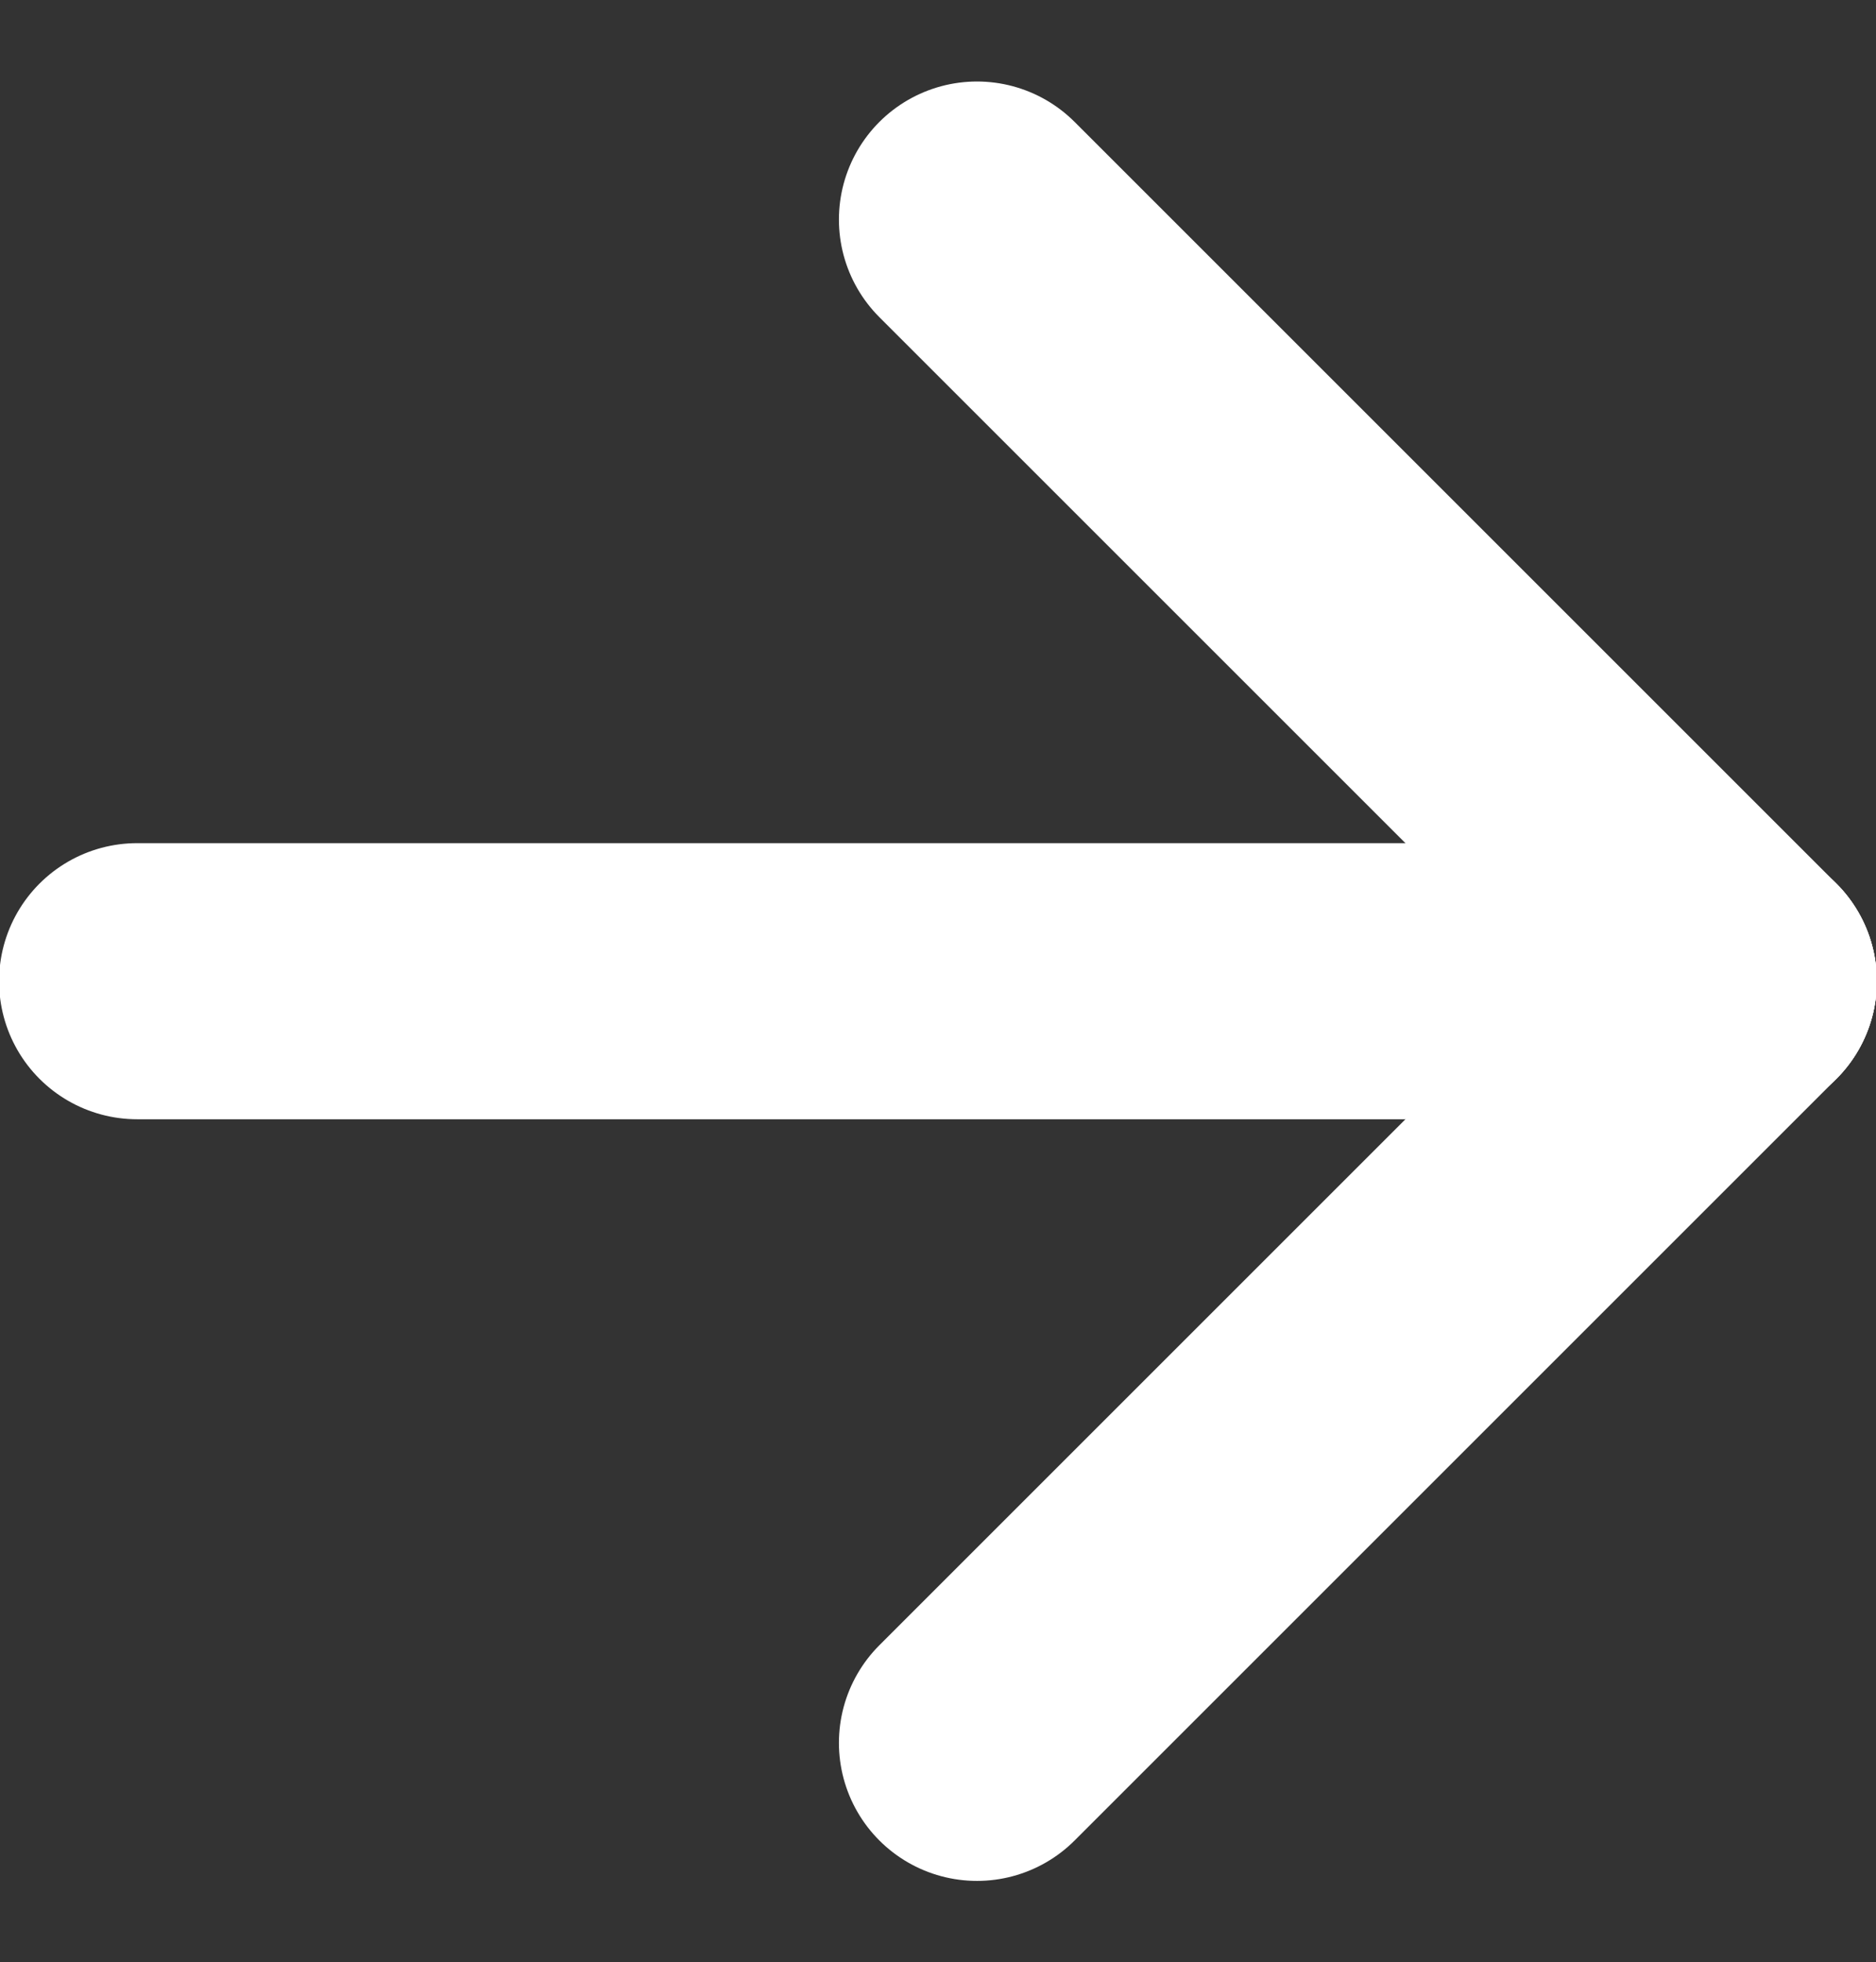
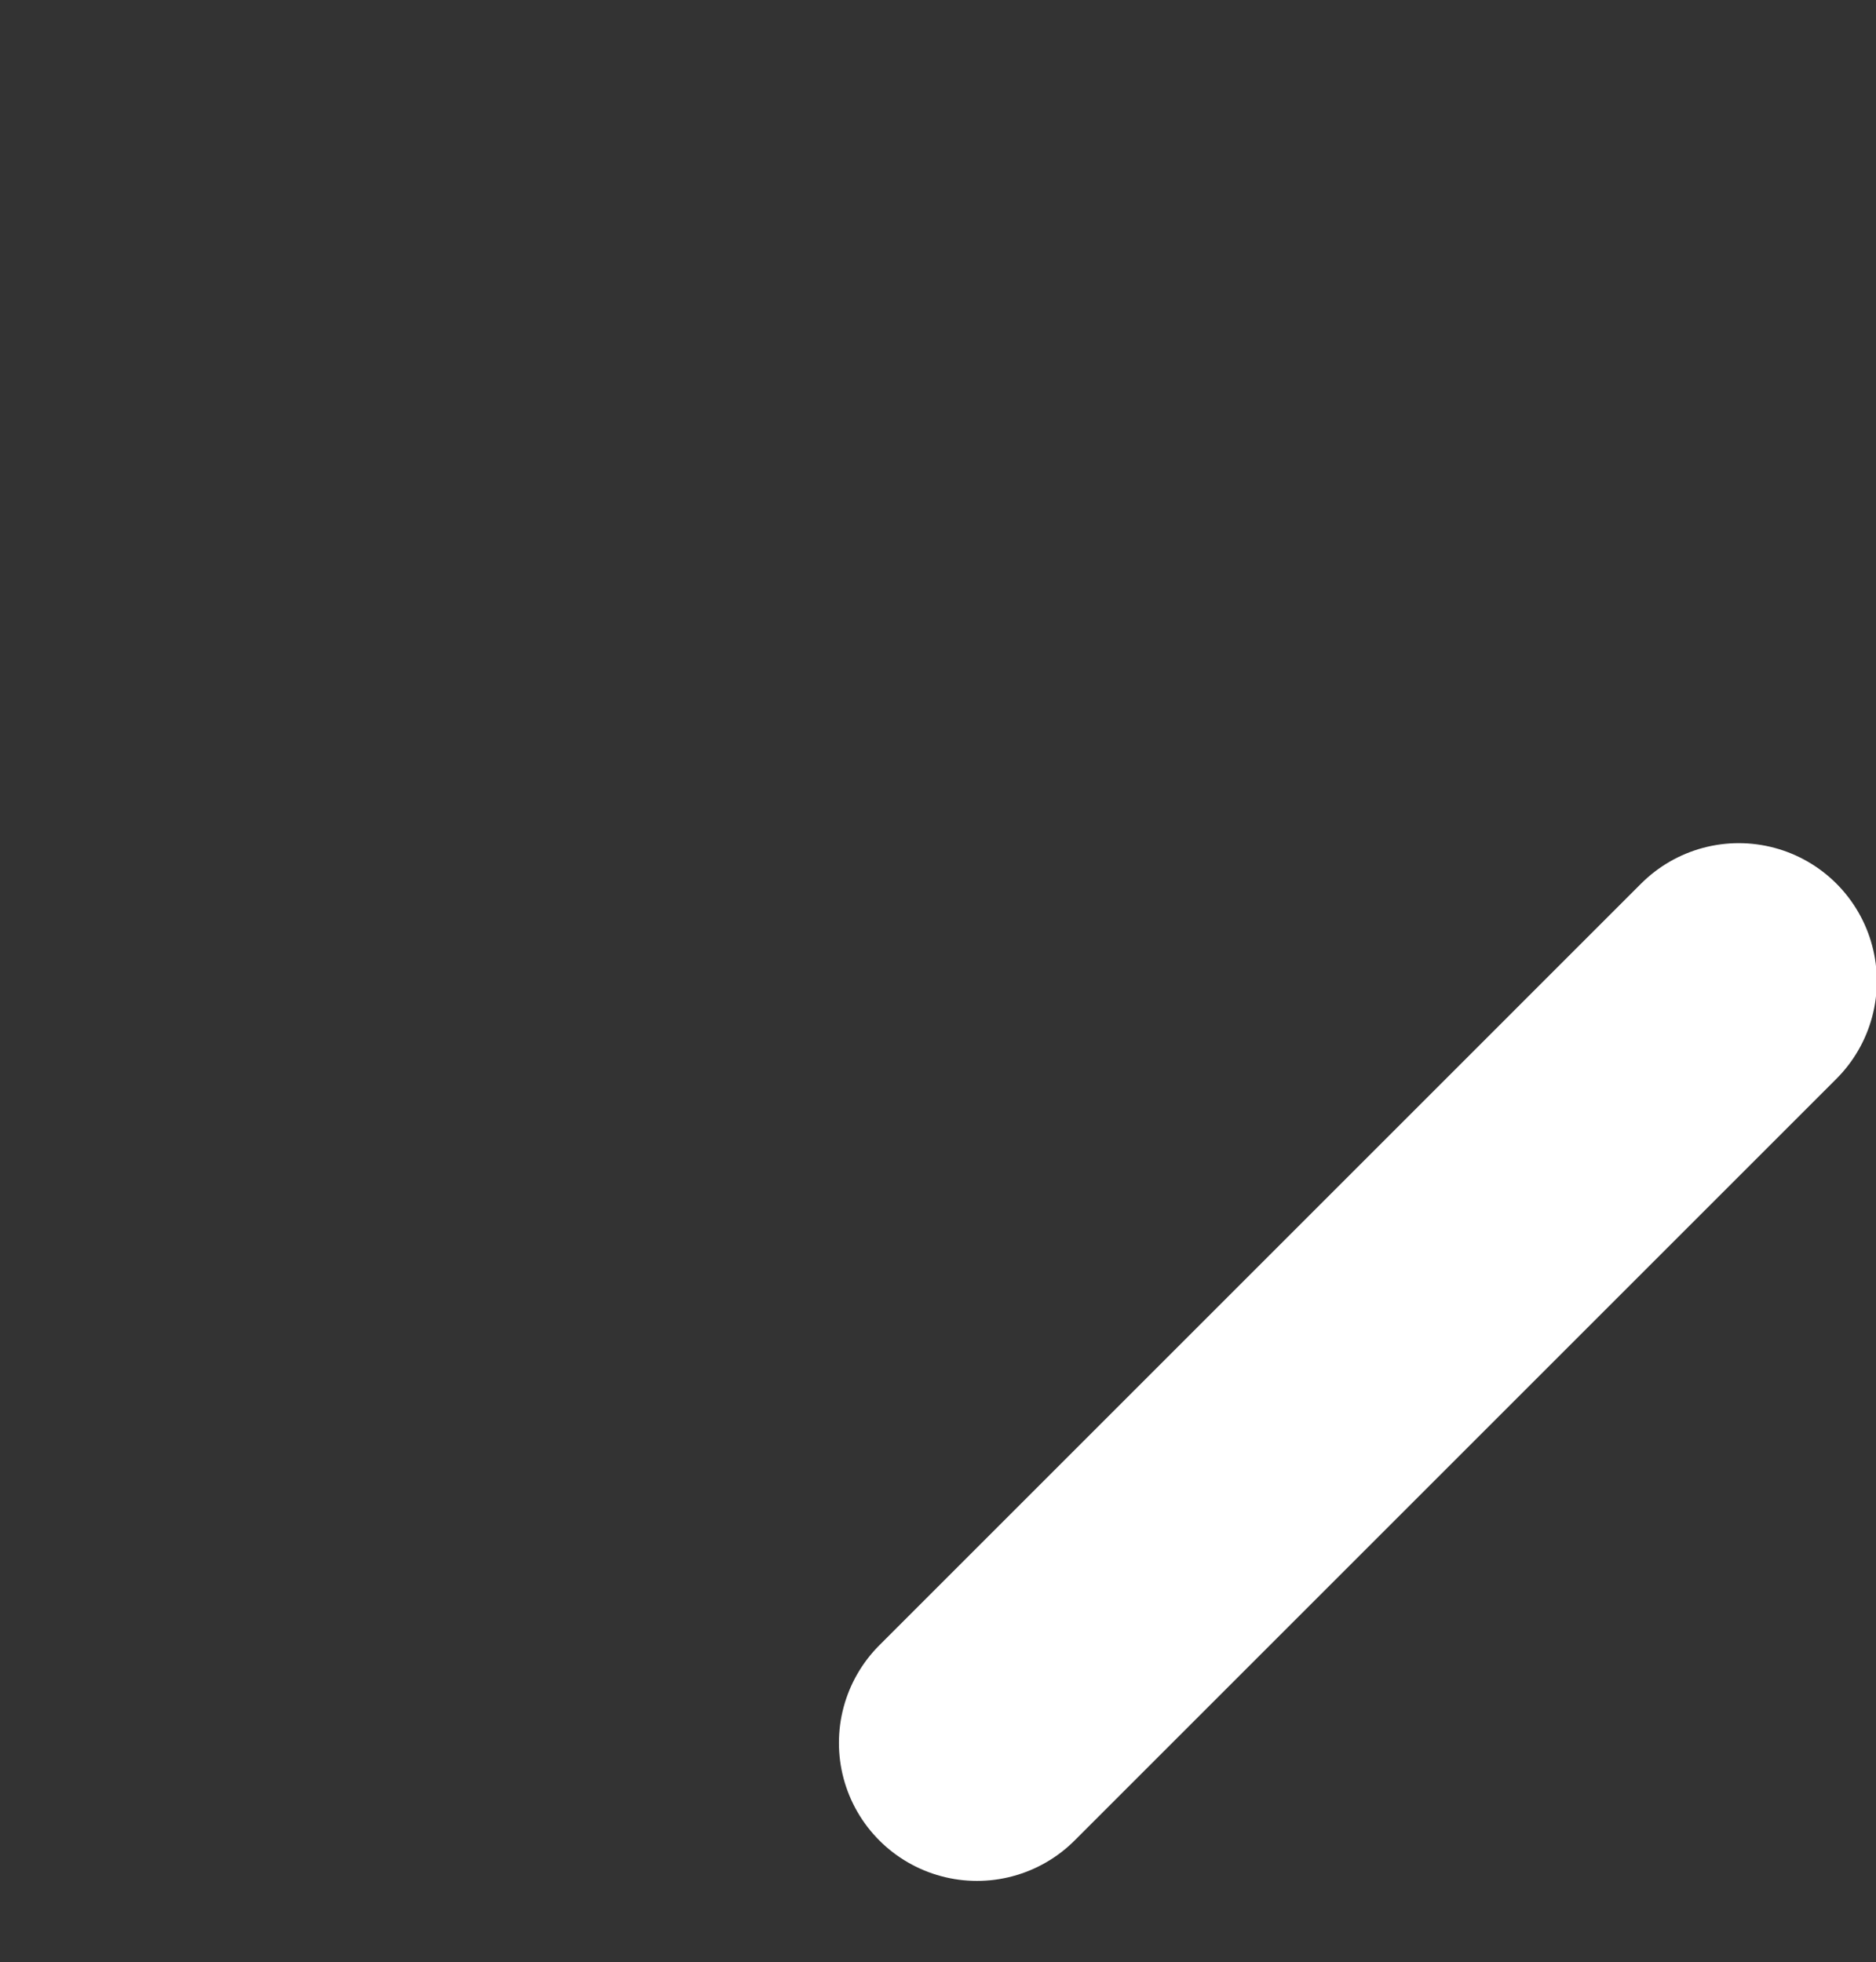
<svg xmlns="http://www.w3.org/2000/svg" version="1.1" id="Capa_1" x="0px" y="0px" width="33.968px" height="35.537px" viewBox="0 0 33.968 35.537" enable-background="new 0 0 33.968 35.537" xml:space="preserve">
  <rect x="0" y="0" width="33.968" height="35.537" fill="#333333" stroke="none" />
  <g>
-     <line fill="none" stroke="#FFFFFF" stroke-width="5" stroke-linecap="round" stroke-miterlimit="10" x1="2.483" y1="17.769" x2="31.483" y2="17.769" />
-     <line fill="none" stroke="#FFFFFF" stroke-width="5" stroke-linecap="round" stroke-miterlimit="10" x1="17.69" y1="3.976" x2="31.483" y2="17.769" />
    <line fill="none" stroke="#FFFFFF" stroke-width="5" stroke-linecap="round" stroke-miterlimit="10" x1="17.69" y1="31.562" x2="31.483" y2="17.769" />
  </g>
</svg>